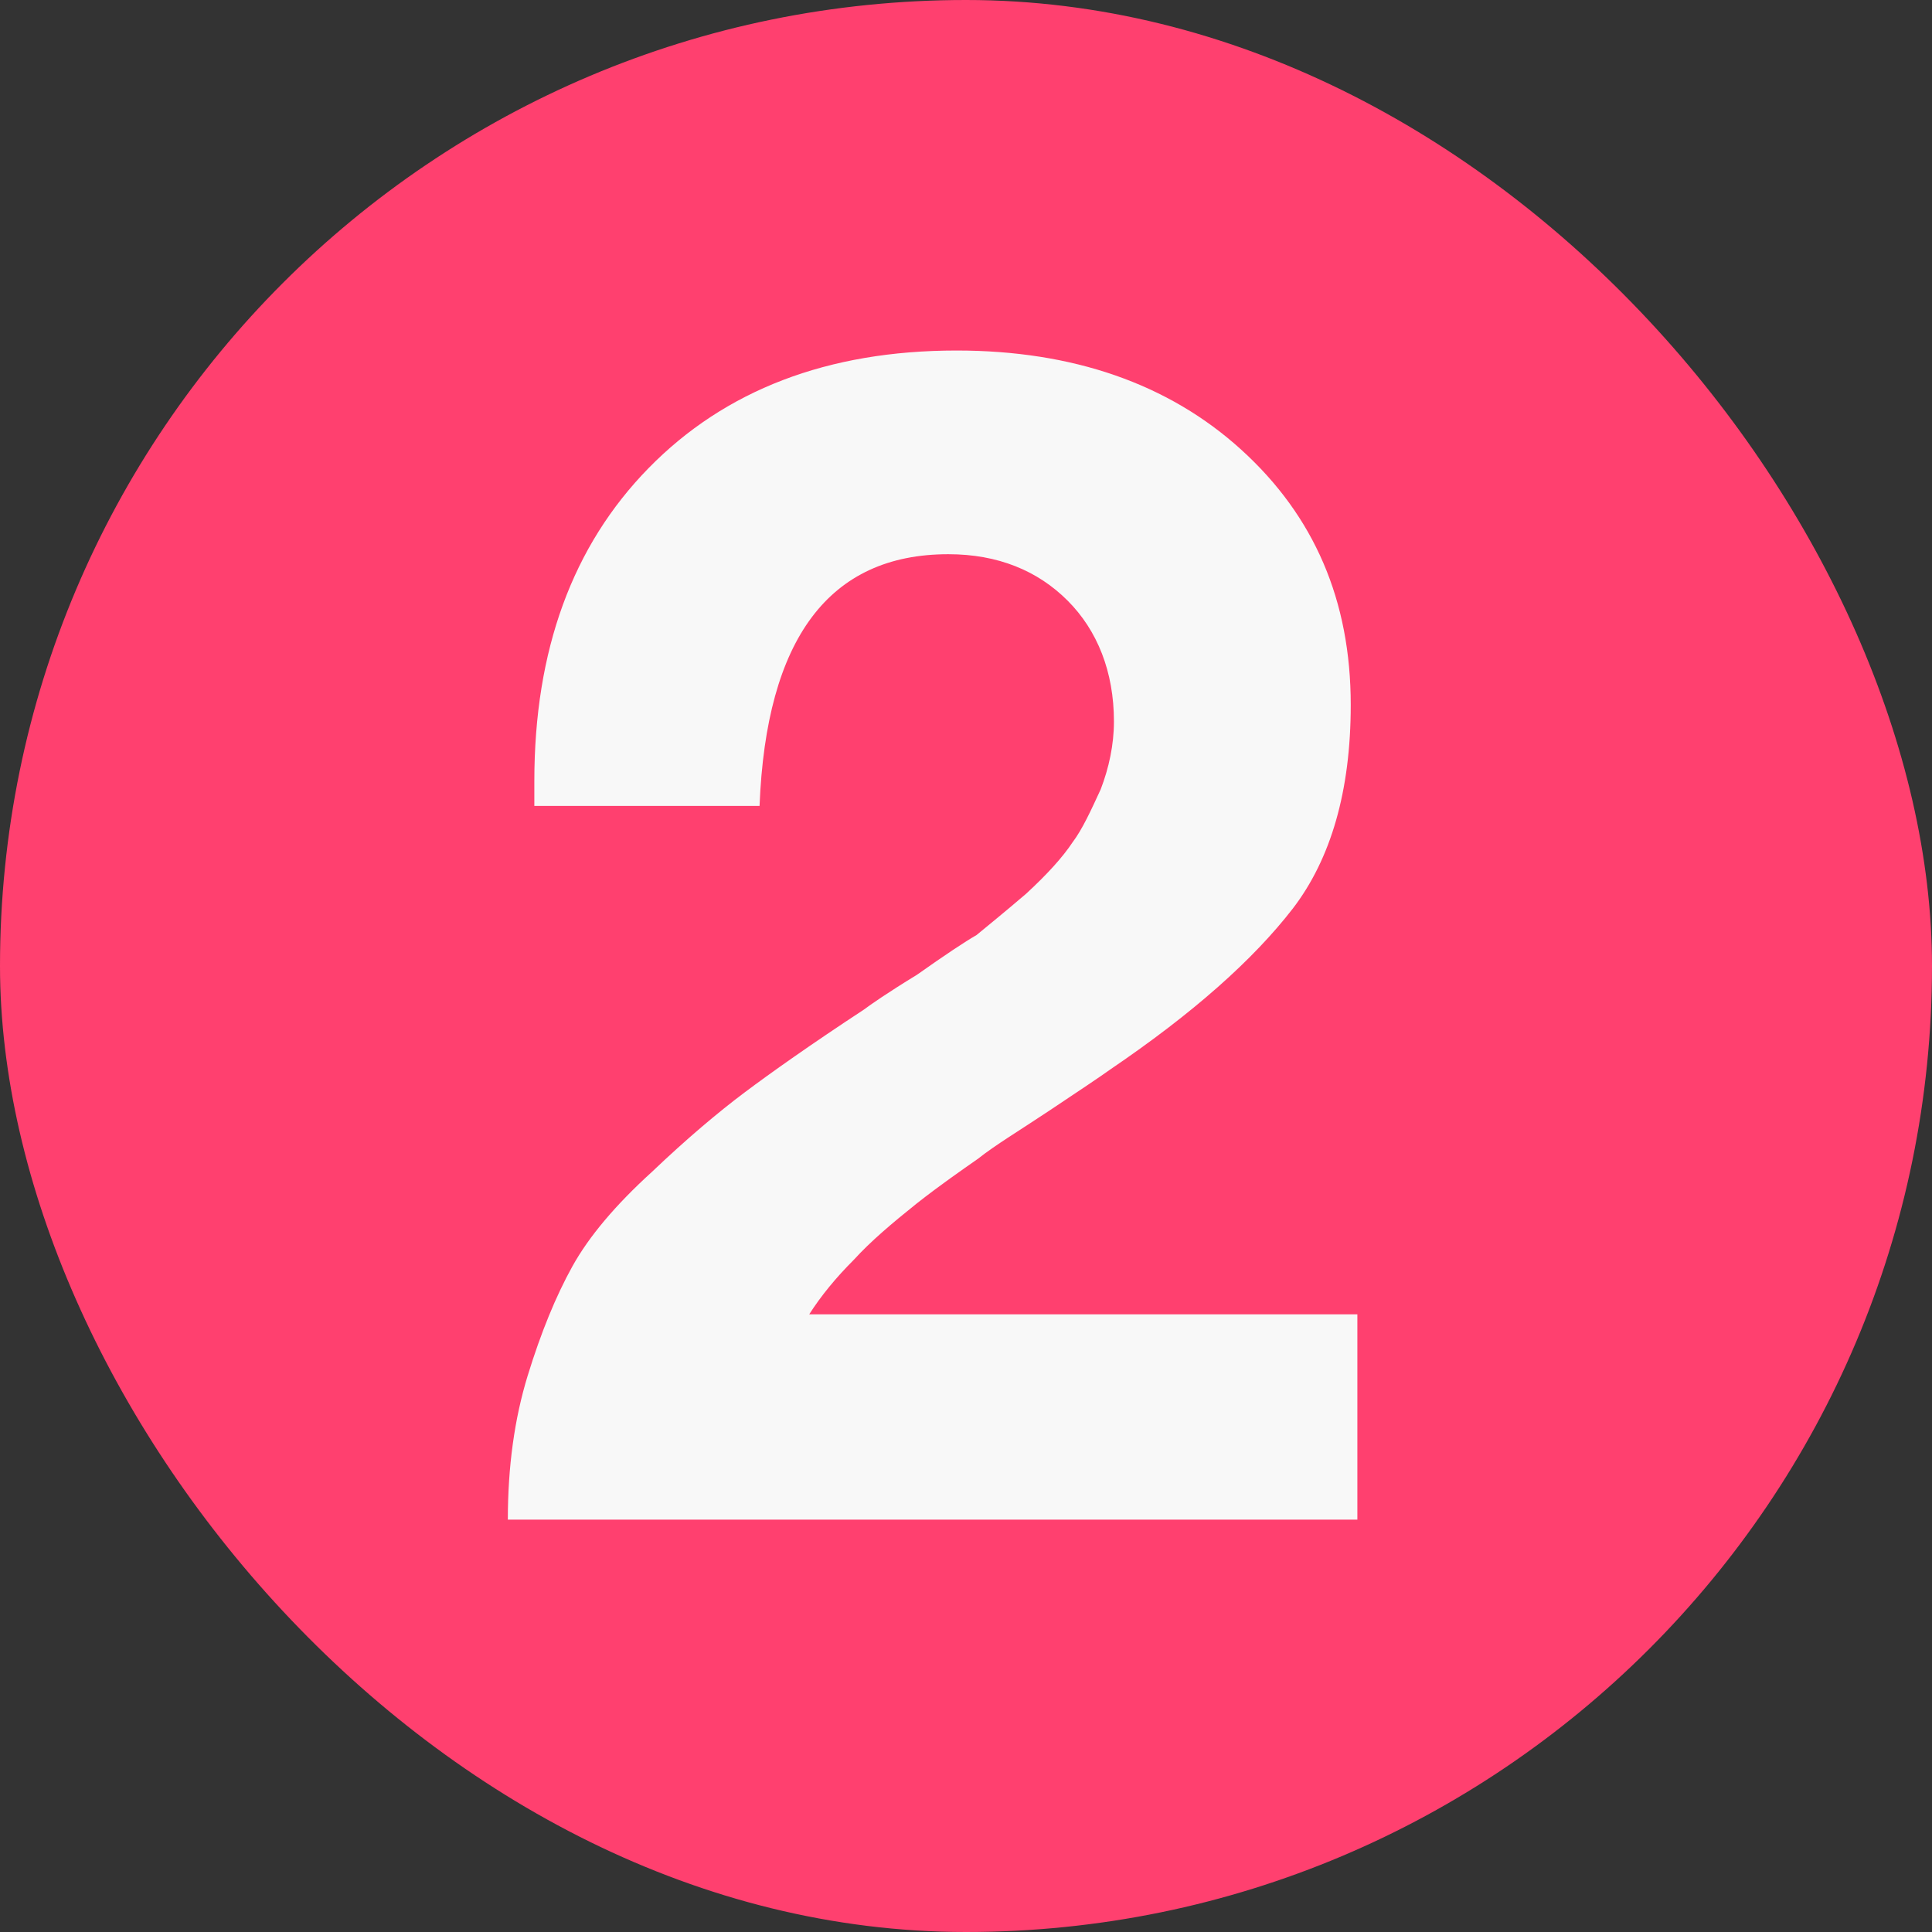
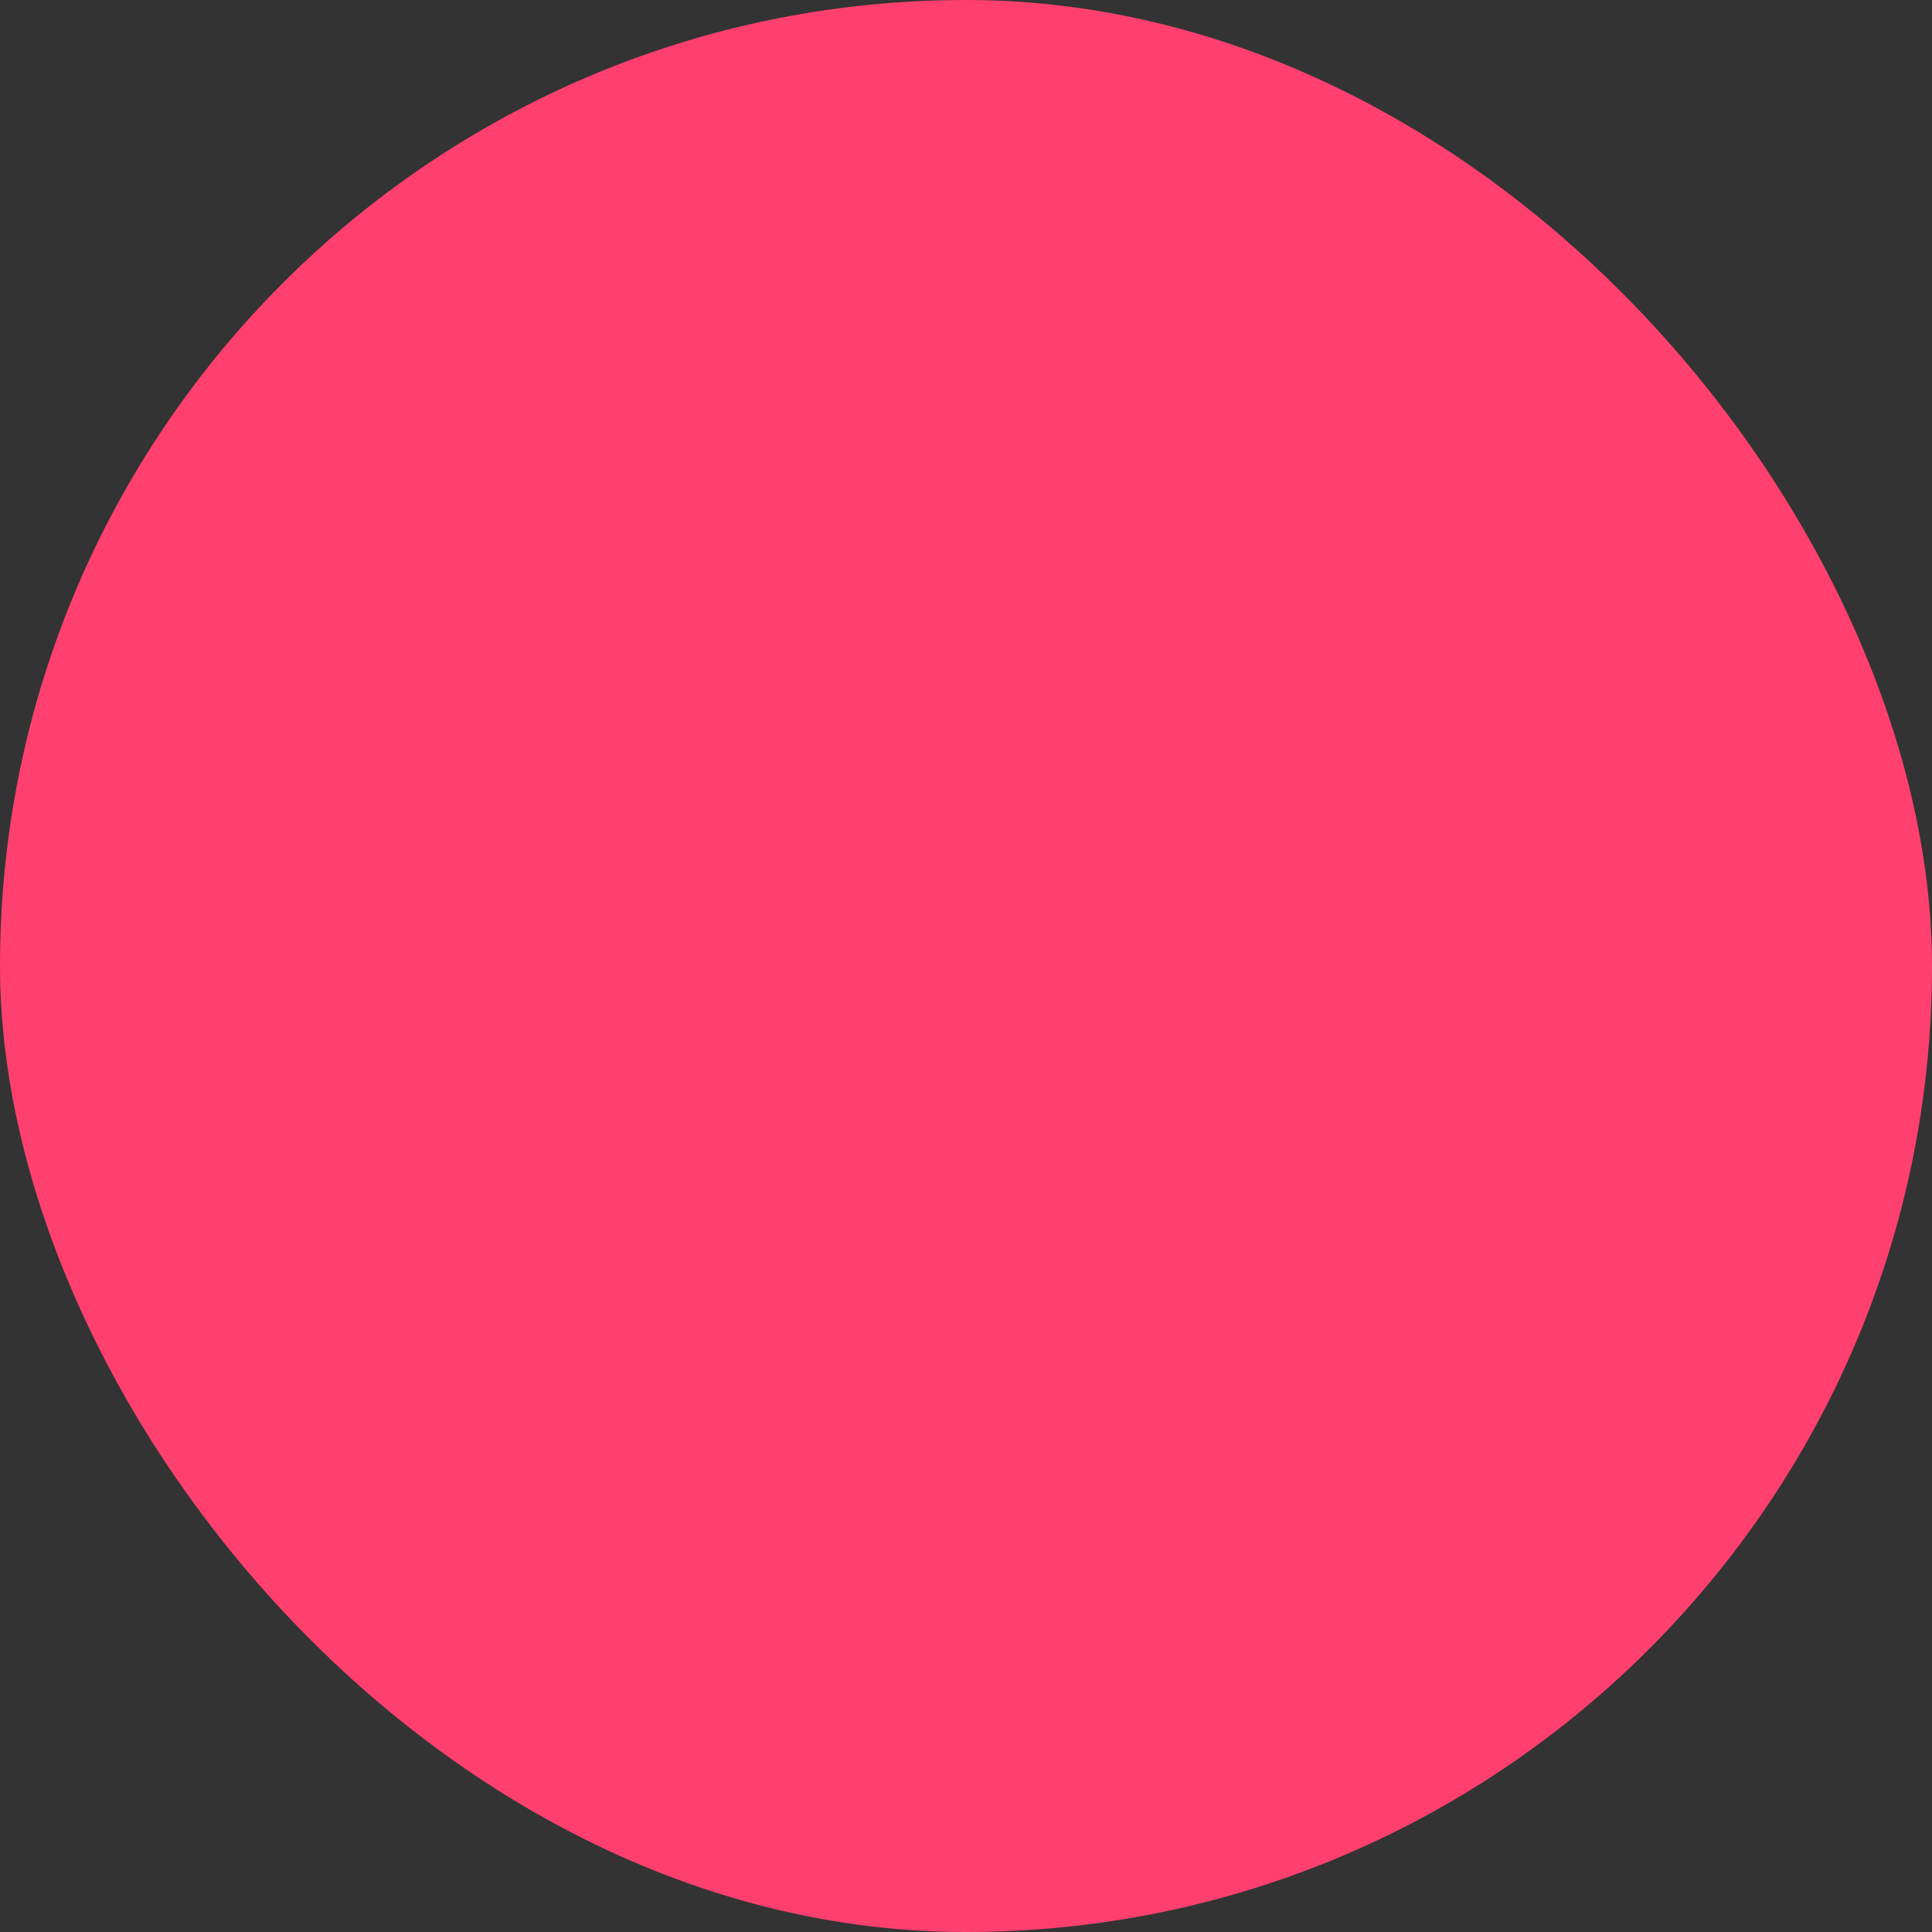
<svg xmlns="http://www.w3.org/2000/svg" width="28" height="28" viewBox="0 0 28 28" fill="none">
  <rect x="0" y="0" width="28" height="28" fill="#333333" stroke="none" />
  <rect width="28" height="28" rx="14" fill="#FF406F" />
-   <path d="M19.672 19.048V22.024H7.36C7.36 21.256 7.456 20.56 7.648 19.936C7.84 19.312 8.056 18.784 8.296 18.352C8.536 17.92 8.92 17.464 9.448 16.984C9.952 16.504 10.408 16.12 10.792 15.832C11.176 15.544 11.752 15.136 12.52 14.632C12.616 14.56 12.856 14.392 13.288 14.128C13.696 13.84 13.984 13.648 14.152 13.552C14.296 13.432 14.536 13.24 14.872 12.952C15.184 12.664 15.4 12.424 15.544 12.208C15.688 12.016 15.808 11.752 15.952 11.44C16.072 11.128 16.144 10.792 16.144 10.456C16.144 9.736 15.904 9.136 15.472 8.704C15.04 8.272 14.464 8.032 13.744 8.032C12.016 8.032 11.104 9.256 11.008 11.68H7.744V11.32C7.744 9.424 8.296 7.912 9.4 6.784C10.504 5.656 11.992 5.08 13.864 5.08C15.544 5.08 16.936 5.56 17.992 6.52C19.048 7.48 19.576 8.704 19.576 10.216C19.576 11.464 19.288 12.448 18.736 13.168C18.16 13.912 17.296 14.68 16.096 15.496C15.928 15.616 15.64 15.808 15.208 16.096C14.776 16.384 14.416 16.6 14.176 16.792C13.936 16.96 13.624 17.176 13.288 17.44C12.928 17.728 12.616 17.992 12.376 18.256C12.112 18.52 11.896 18.784 11.728 19.048H19.672Z" fill="#F8F8F8" />
</svg>